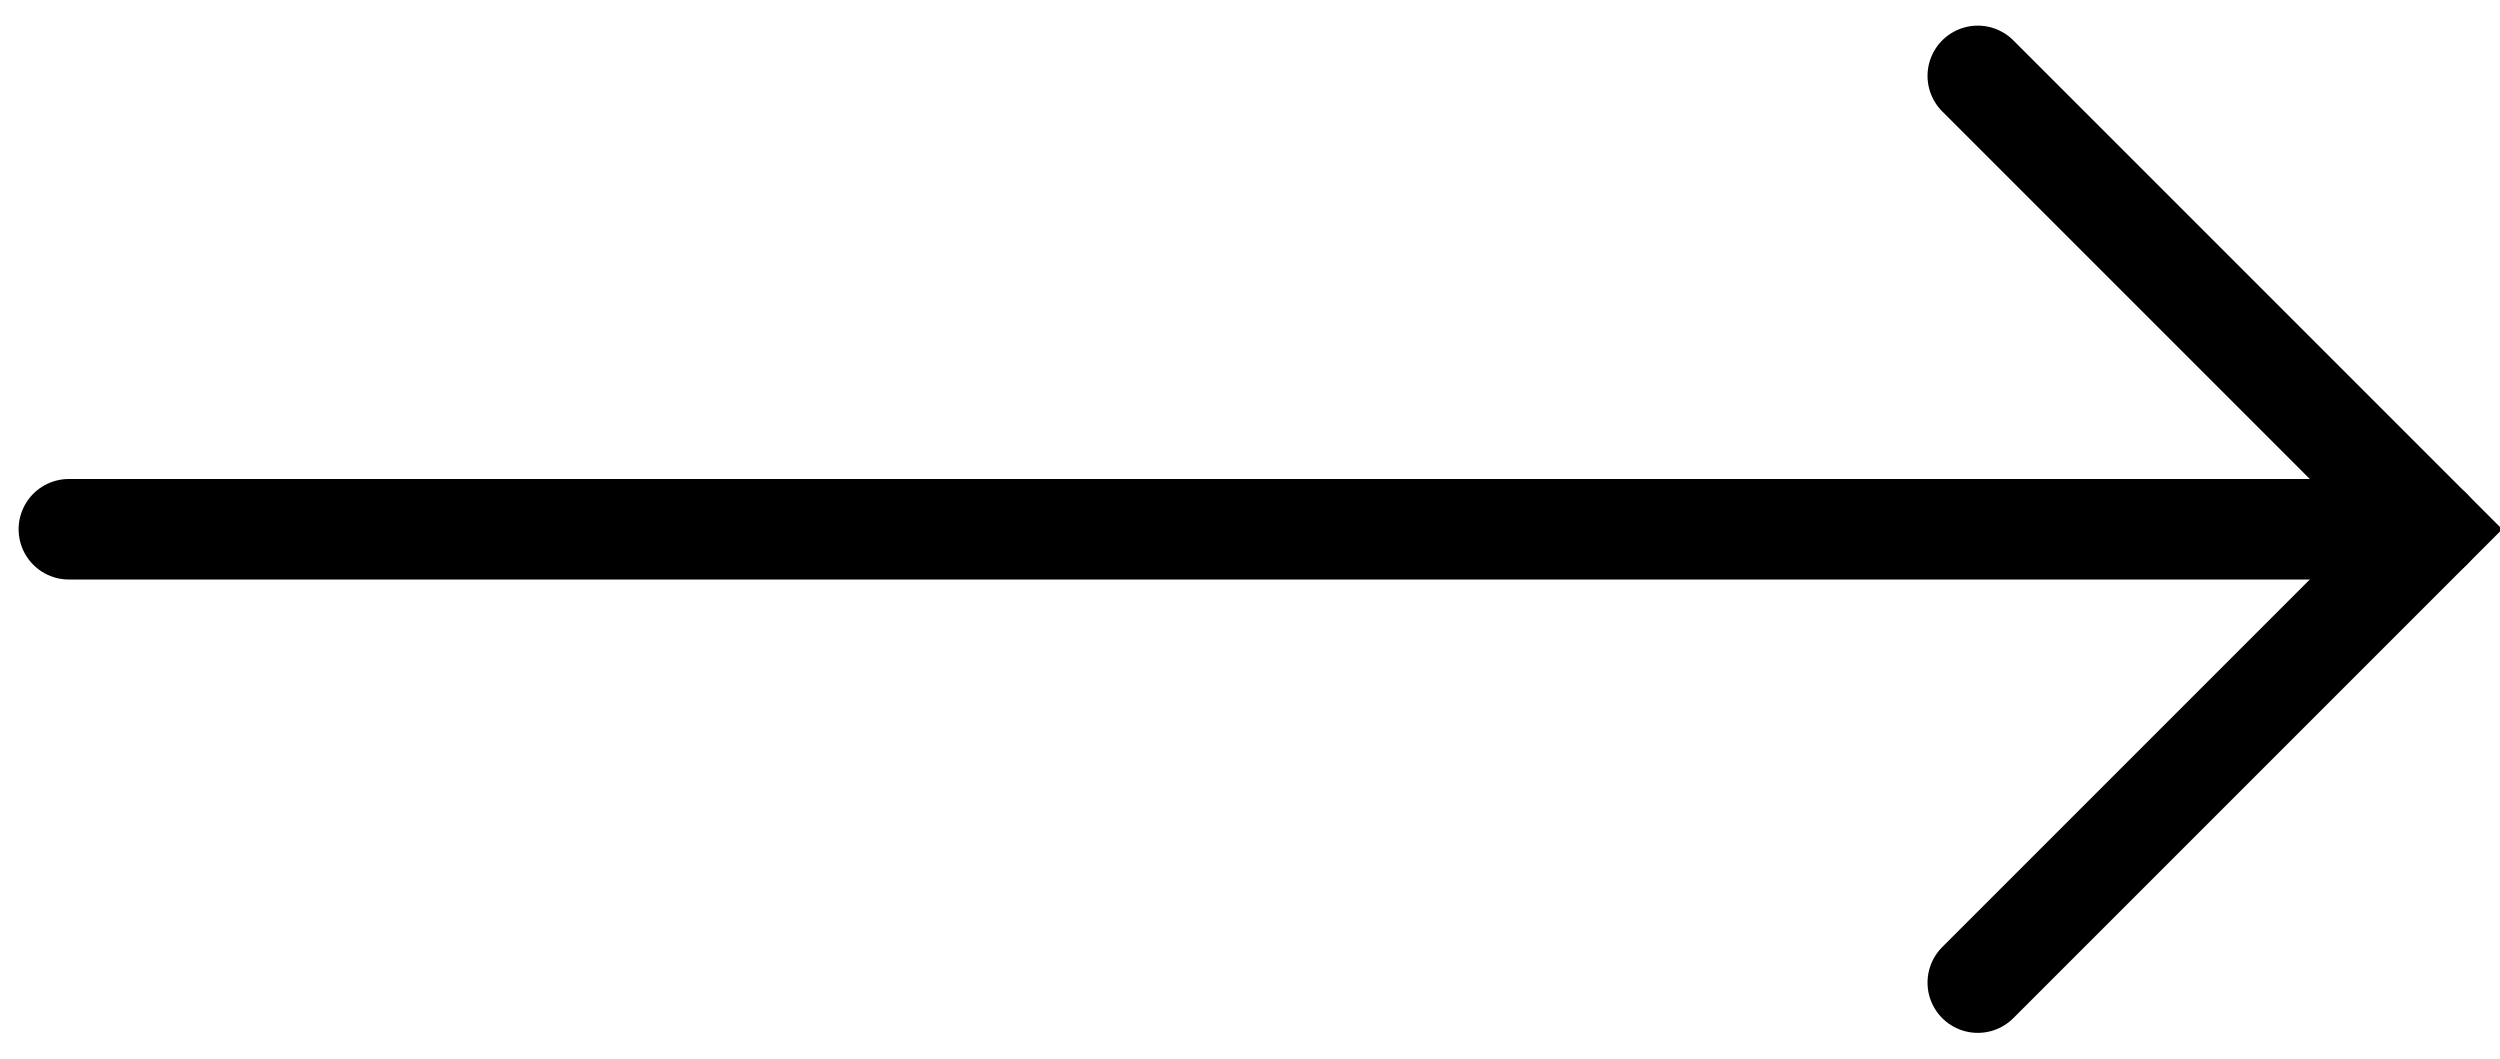
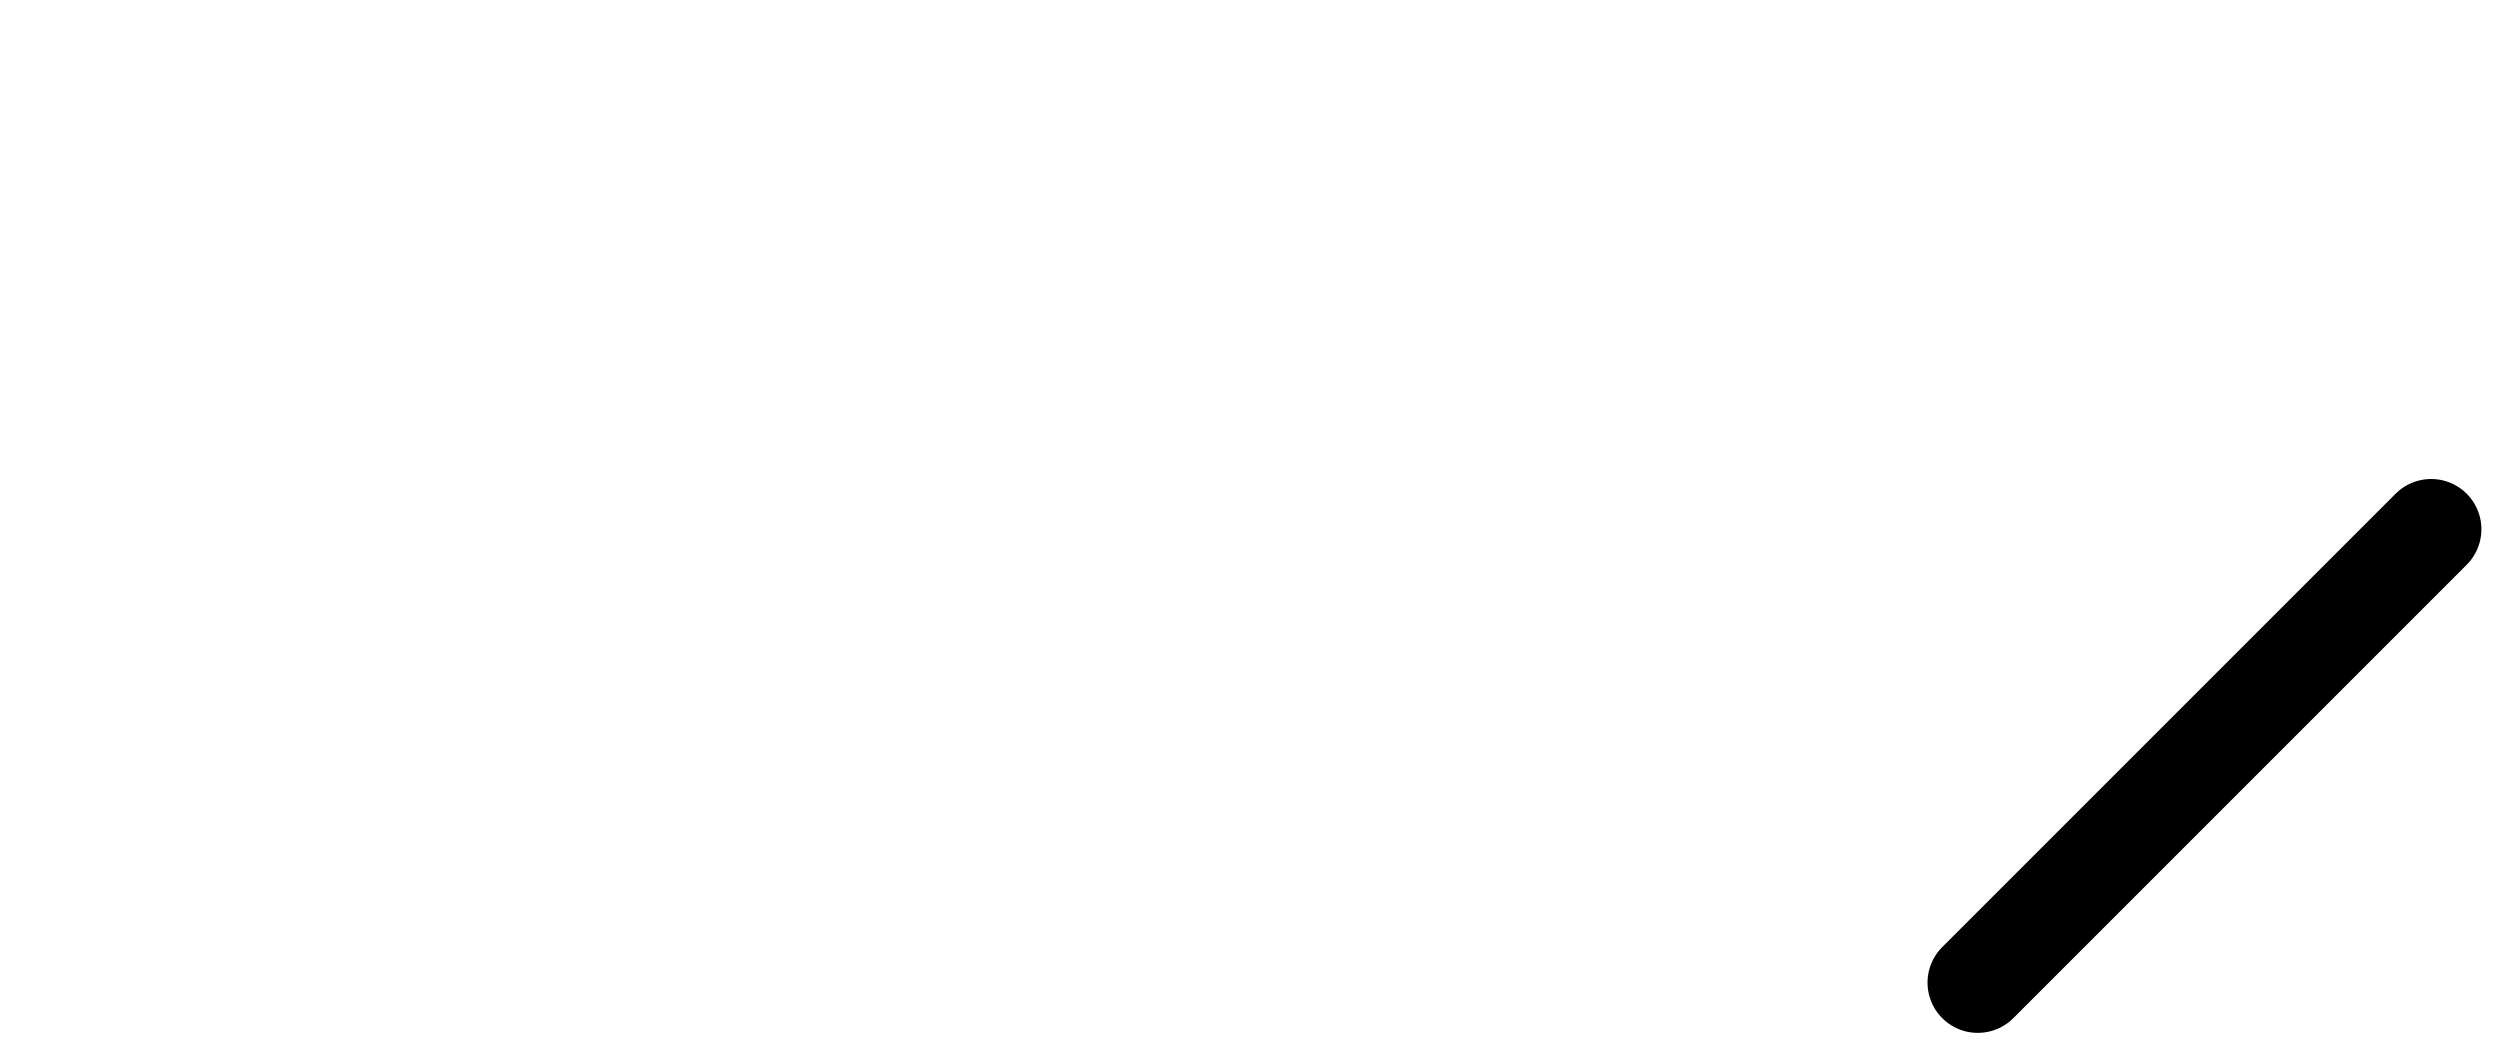
<svg xmlns="http://www.w3.org/2000/svg" version="1.1" id="Capa_1" x="0px" y="0px" viewBox="0 0 49.74 21.07" style="enable-background:new 0 0 49.74 21.07;" xml:space="preserve">
  <style type="text/css">
	.st0{clip-path:url(#SVGID_00000001644271663643898670000006913335385168911023_);}
	.st1{fill:#FFE800;}
	.st2{fill:#040506;}
	.st3{clip-path:url(#SVGID_00000109019077686535992600000013900797507257079938_);}
	.st4{clip-path:url(#SVGID_00000088107172746949249750000014264377008058615185_);}
	.st5{fill:#E30A21;}
	.st6{fill:#FFFFFF;}
	.st7{fill:#1A171B;}
	.st8{opacity:0.5;}
	.st9{clip-path:url(#SVGID_00000084496247248791318180000006363424378458996150_);}
	.st10{clip-path:url(#SVGID_00000183937911917282964240000001829321962827708341_);}
	.st11{opacity:0.2;}
	.st12{clip-path:url(#SVGID_00000124143441906083896280000015767950102417579188_);}
	.st13{clip-path:url(#SVGID_00000073691808449467142720000015341368325583500168_);}
	.st14{fill:#83008D;}
	.st15{opacity:0.75;}
	.st16{clip-path:url(#SVGID_00000061444404529211555800000006112968838983631525_);}
	.st17{clip-path:url(#SVGID_00000042005180947714708940000009097746940926639502_);}
	.st18{clip-path:url(#SVGID_00000124846294977469640620000003995735321802845100_);}
	.st19{fill:url(#Rectángulo_51_00000088093197444497621530000010385395571726108598_);}
	.st20{fill:#3B3B3A;}
	.st21{fill:#479F3D;}
	.st22{clip-path:url(#SVGID_00000022535175342042786130000008424943165055997117_);}
	.st23{fill:#FFA600;}
	.st24{fill:#DC0A4D;}
	.st25{fill:#2E2E2D;}
	.st26{clip-path:url(#Rect�ngulo_53_00000147915437553055548240000014156693707749639328_);fill:#FDE843;}
	.st27{clip-path:url(#Rectángulo_53_00000147915437553055548240000014156693707749639328_);}
	.st28{clip-path:url(#SVGID_00000006666508890403584990000003823839928780924849_);}
	.st29{fill:none;stroke:#FFA3AC;stroke-width:10;}
	.st30{enable-background:new    ;}
	.st31{fill:#FFA3AC;}
	.st32{fill:none;stroke:#A97CDF;stroke-width:10;}
	.st33{fill:#A97CDF;}
	.st34{fill:none;stroke:#362FAE;stroke-width:10;}
	.st35{fill:#362FAE;}
	.st36{fill:none;stroke:#D56134;stroke-width:10;}
	.st37{fill:#D56134;}
	.st38{fill:none;stroke:#039070;stroke-width:10;}
	.st39{fill:#039070;}
	.st40{fill:none;stroke:#9ECDE6;stroke-width:10;}
	.st41{fill:#9FCDE6;}
	.st42{fill:none;stroke:#FDE843;stroke-width:10;}
	.st43{fill:#FDE843;}
	.st44{fill:none;stroke:#000000;stroke-width:2;stroke-linecap:round;}
</style>
  <g>
-     <line id="Línea_5" class="st44" x1="1.37" y1="10.53" x2="48.37" y2="10.53" />
-     <path id="Trazado_29" class="st44" d="M39.35,19.55l9.02-9.02l-9.02-9.02" />
+     <path id="Trazado_29" class="st44" d="M39.35,19.55l9.02-9.02" />
  </g>
</svg>